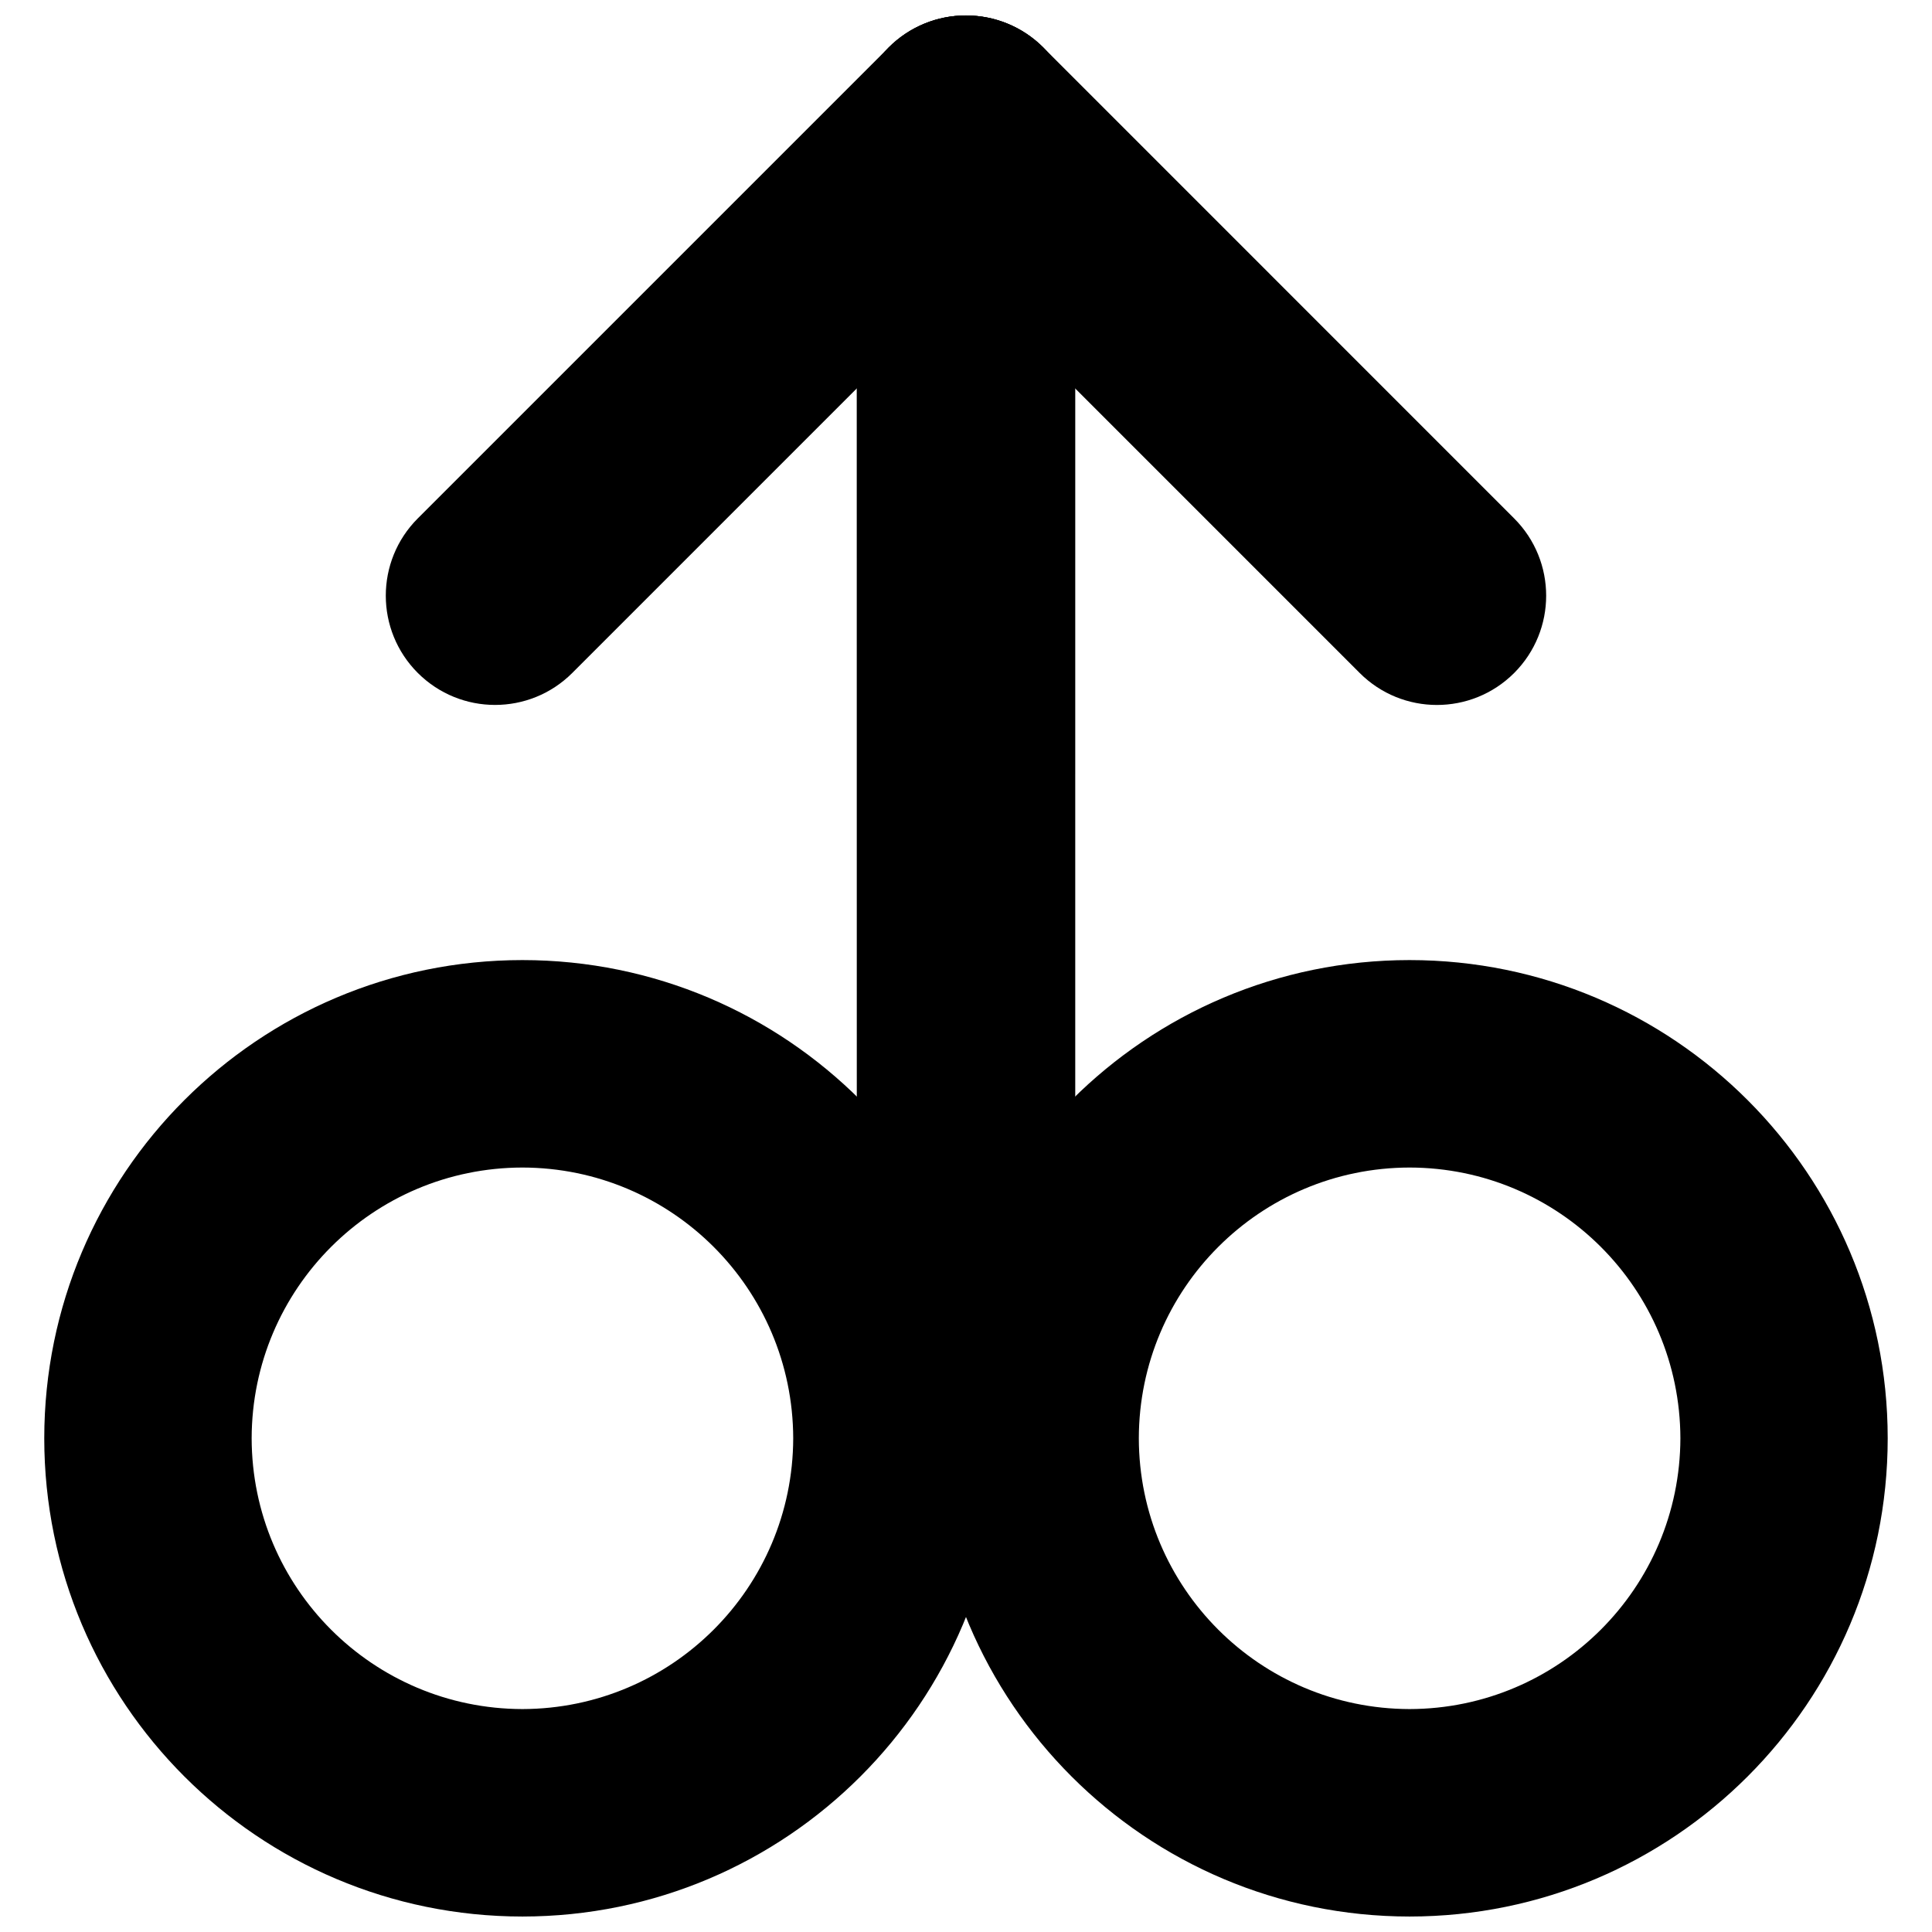
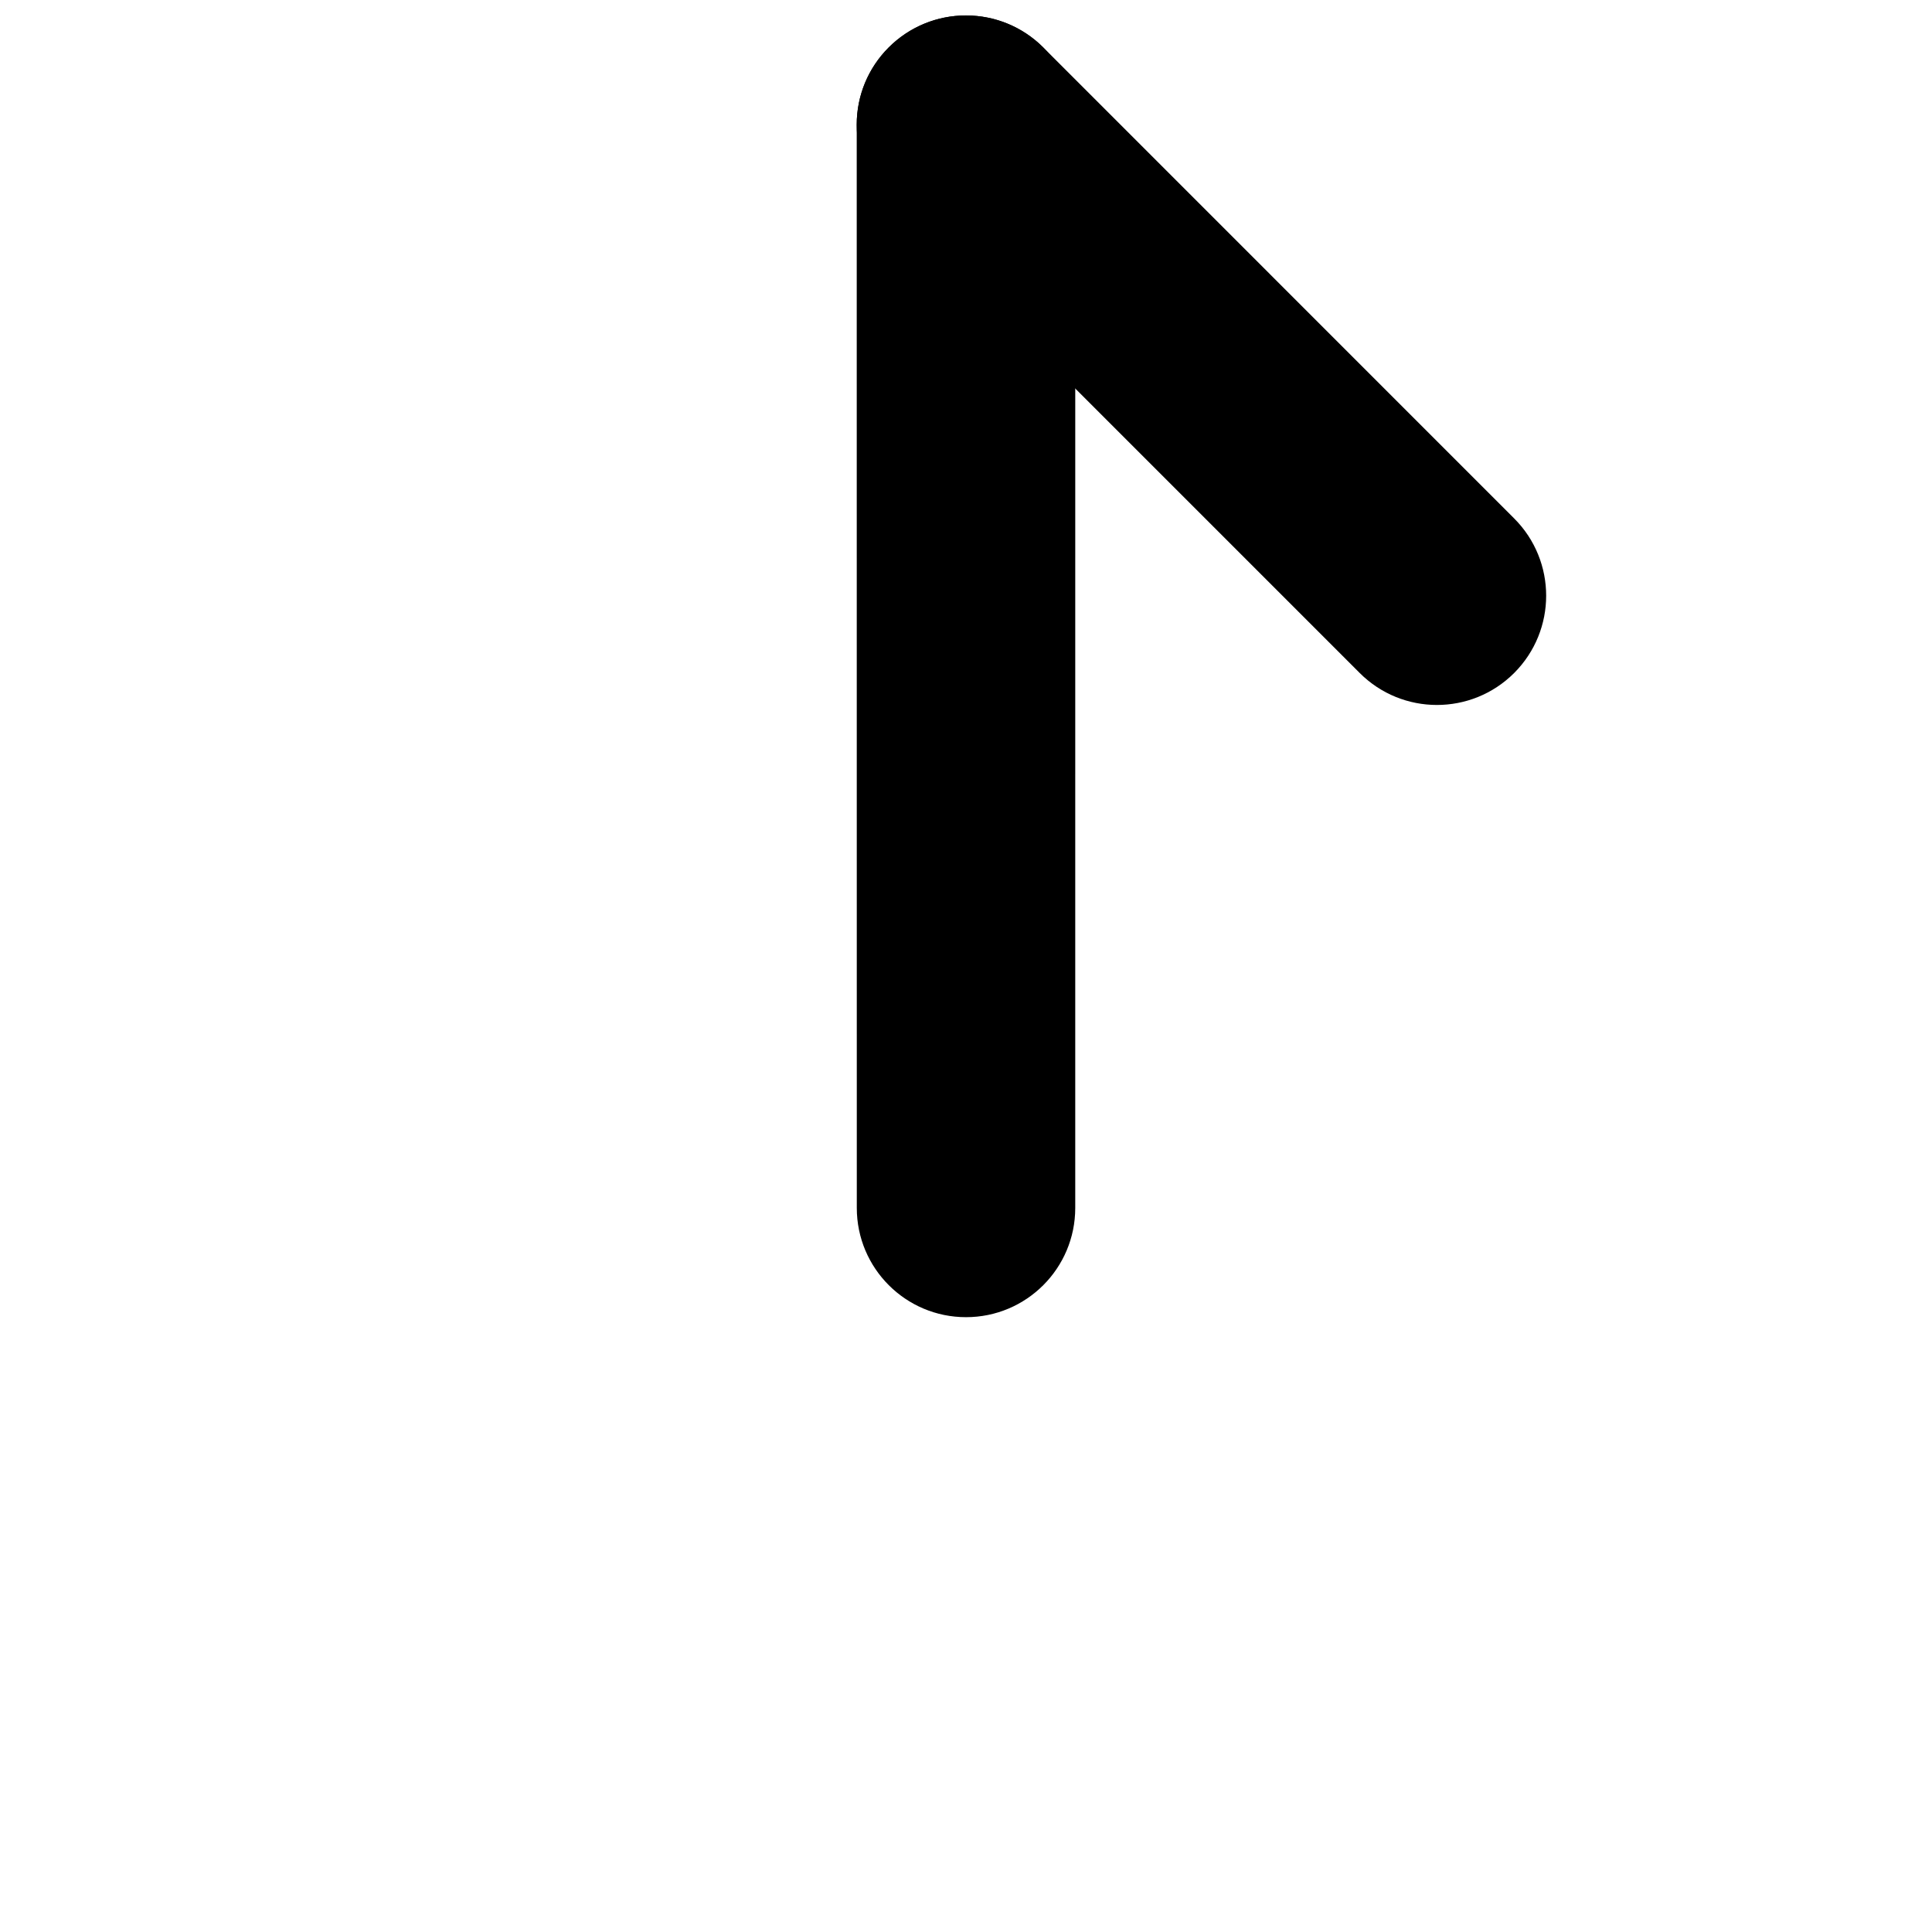
<svg xmlns="http://www.w3.org/2000/svg" width="800px" height="800px" version="1.1" viewBox="144 144 512 512">
  <defs>
    <clipPath id="e">
-       <path d="m246 148.09h183v182.91h-183z" />
+       <path d="m246 148.09h183v182.91h-183" />
    </clipPath>
    <clipPath id="d">
      <path d="m371 148.09h183v182.91h-183z" />
    </clipPath>
    <clipPath id="c">
      <path d="m371 148.09h58v345.91h-58z" />
    </clipPath>
    <clipPath id="b">
      <path d="m390 398h255v253.9h-255z" />
    </clipPath>
    <clipPath id="a">
      <path d="m155 398h255v253.9h-255z" />
    </clipPath>
  </defs>
  <g>
    <g clip-path="url(#e)">
-       <path d="m295.67 322.33c-11.312 11.312-29.633 11.312-40.957 0-11.293-11.293-11.305-29.633 0-40.945l124.81-124.81c11.293-11.305 29.633-11.293 40.945 0.008 11.305 11.305 11.305 29.633 0 40.945z" />
-     </g>
+       </g>
    <g clip-path="url(#d)">
      <path d="m545.27 281.39c11.305 11.305 11.305 29.641 0 40.957-11.305 11.305-29.641 11.305-40.957-0.02l-124.79-124.8c-11.305-11.312-11.32-29.641-0.008-40.957 11.305-11.312 29.641-11.312 40.957 0z" />
    </g>
    <g clip-path="url(#c)">
      <path d="m428.95 464.12c0 15.992-12.953 28.945-28.945 28.945-15.977 0-28.945-12.953-28.945-28.945l-0.02-287.07c-0.008-15.992 12.961-28.945 28.957-28.945 15.984 0 28.957 12.961 28.957 28.945z" />
    </g>
    <g clip-path="url(#b)">
-       <path d="m390.84 525.16c0.02-70.012 56.73-126.71 126.71-126.73 69.992 0.02 126.7 56.73 126.71 126.73-0.016 70.02-56.719 126.71-126.71 126.74-69.984-0.027-126.7-56.738-126.71-126.74zm54.961 0c0.074 39.637 32.133 71.68 71.75 71.762 39.609-0.082 71.668-32.145 71.77-71.762-0.102-39.625-32.16-71.688-71.77-71.75-39.617 0.062-71.68 32.121-71.75 71.75z" />
-     </g>
+       </g>
    <g clip-path="url(#a)">
-       <path d="m155.73 525.16c0.02-70.012 56.73-126.71 126.71-126.73 69.992 0.02 126.7 56.73 126.71 126.73-0.016 70.02-56.719 126.71-126.71 126.74-69.984-0.027-126.7-56.738-126.71-126.74zm54.961 0c0.074 39.637 32.133 71.68 71.75 71.762 39.609-0.082 71.668-32.145 71.77-71.762-0.102-39.625-32.16-71.688-71.77-71.75-39.617 0.062-71.676 32.121-71.75 71.75z" />
-     </g>
+       </g>
  </g>
</svg>